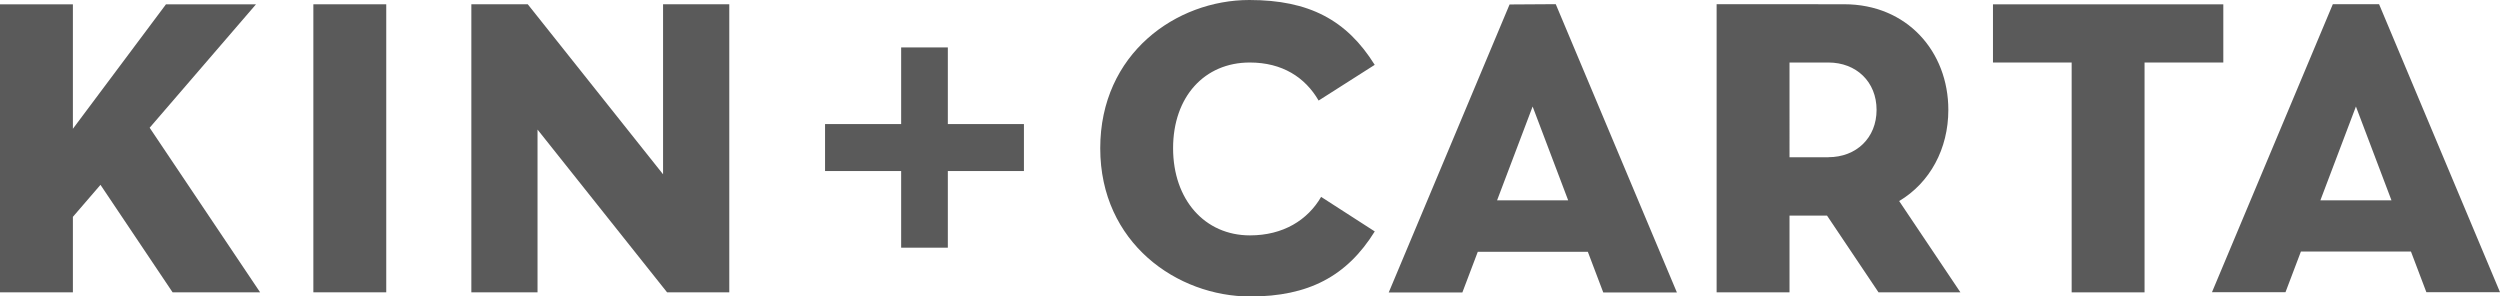
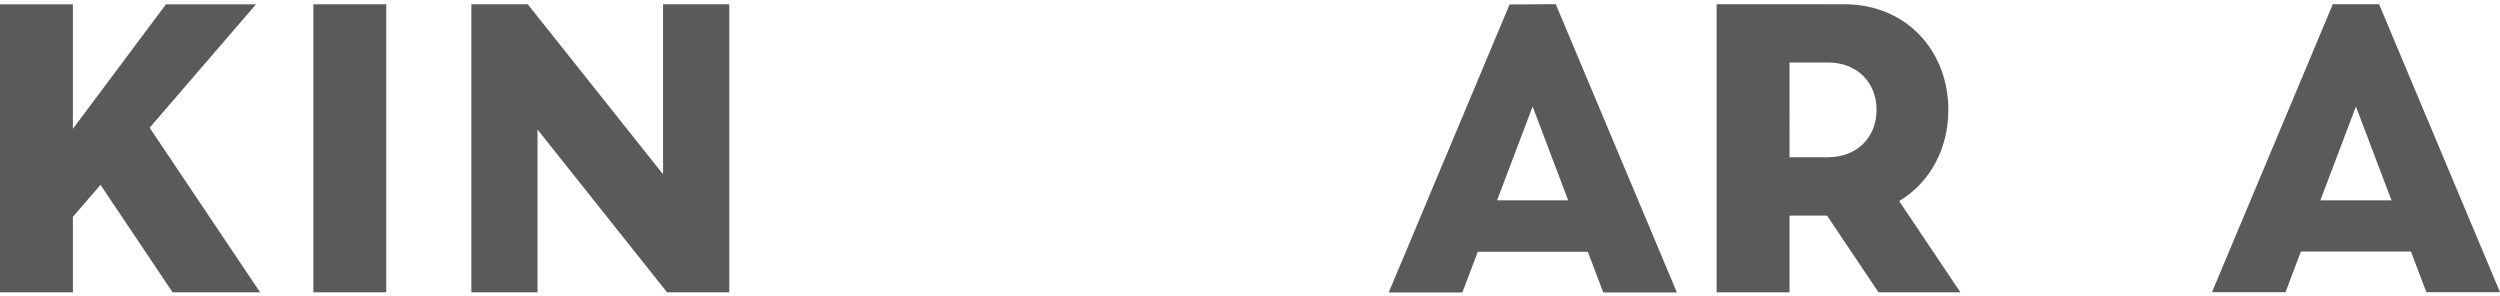
<svg xmlns="http://www.w3.org/2000/svg" id="Layer_1" data-name="Layer 1" viewBox="0 0 599.87 71.14">
-   <polygon points="227.43 11.38 216.23 11.38 216.23 29.77 197.97 29.77 197.97 41.04 216.23 41.04 216.23 59.43 227.43 59.43 227.43 41.04 245.69 41.04 245.69 29.77 227.43 29.77 227.43 11.38" fill="#5a5a5a" />
  <polygon points="159.1 41.82 126.64 1.03 113.1 1.03 113.1 70.15 128.98 70.15 128.98 31.09 160.07 70.15 174.99 70.15 174.99 1.03 159.1 1.03 159.1 41.82" fill="#5a5a5a" />
  <rect x="75.19" y="1.03" width="17.49" height="69.11" fill="#5a5a5a" />
  <polygon points="61.42 1.04 39.82 1.04 17.49 30.9 17.49 1.04 0 1.04 0 70.15 17.49 70.15 17.49 52.03 24.11 44.35 41.42 70.15 62.42 70.15 35.91 30.65 61.42 1.04" fill="#5a5a5a" />
-   <path d="M299.88,15c7.81,0,13.29,3.56,16.52,9.13l13.46-8.57C323.16,4.82,314.12,0,299.77,0,282.26,0,264,12.83,264,35.57s18.47,35.57,36,35.57c13.91,0,23.17-4.82,29.87-15.61L317,47.24c-3.23,5.57-9.11,9.24-17.07,9.24-10.86,0-18.45-8.57-18.45-20.91S289,15,299.88,15" fill="#5a5a5a" />
  <path d="M438.71,37.73h-9.32V15h9.32c6.72,0,11.57,4.64,11.57,11.36s-4.85,11.36-11.57,11.36M467.5,26.37c0-14-9.91-25.35-25-25.35L411.9,1V70.15h17.49V51.73h9l12.36,18.42H470.4L455.7,48.24c7.4-4.4,11.8-12.54,11.8-21.87" fill="#5a5a5a" />
  <path d="M359.22,48.07l8.53-22.51,8.53,22.51Zm3-47-29,69.11h17.67l3.7-9.76H381l3.7,9.76h17.67L373.3,1Z" fill="#5a5a5a" />
  <path d="M565.3,25.56l8.53,22.51H556.77ZM559.76,1l-29,69.11H548.4l3.7-9.76h26.4l3.7,9.76h17.67L570.85,1Z" fill="#5a5a5a" />
-   <polygon points="533.48 1.04 478.21 1.04 478.21 15 497.09 15 497.09 70.15 514.58 70.15 514.58 15 533.48 15 533.48 1.04" fill="#5a5a5a" />
</svg>